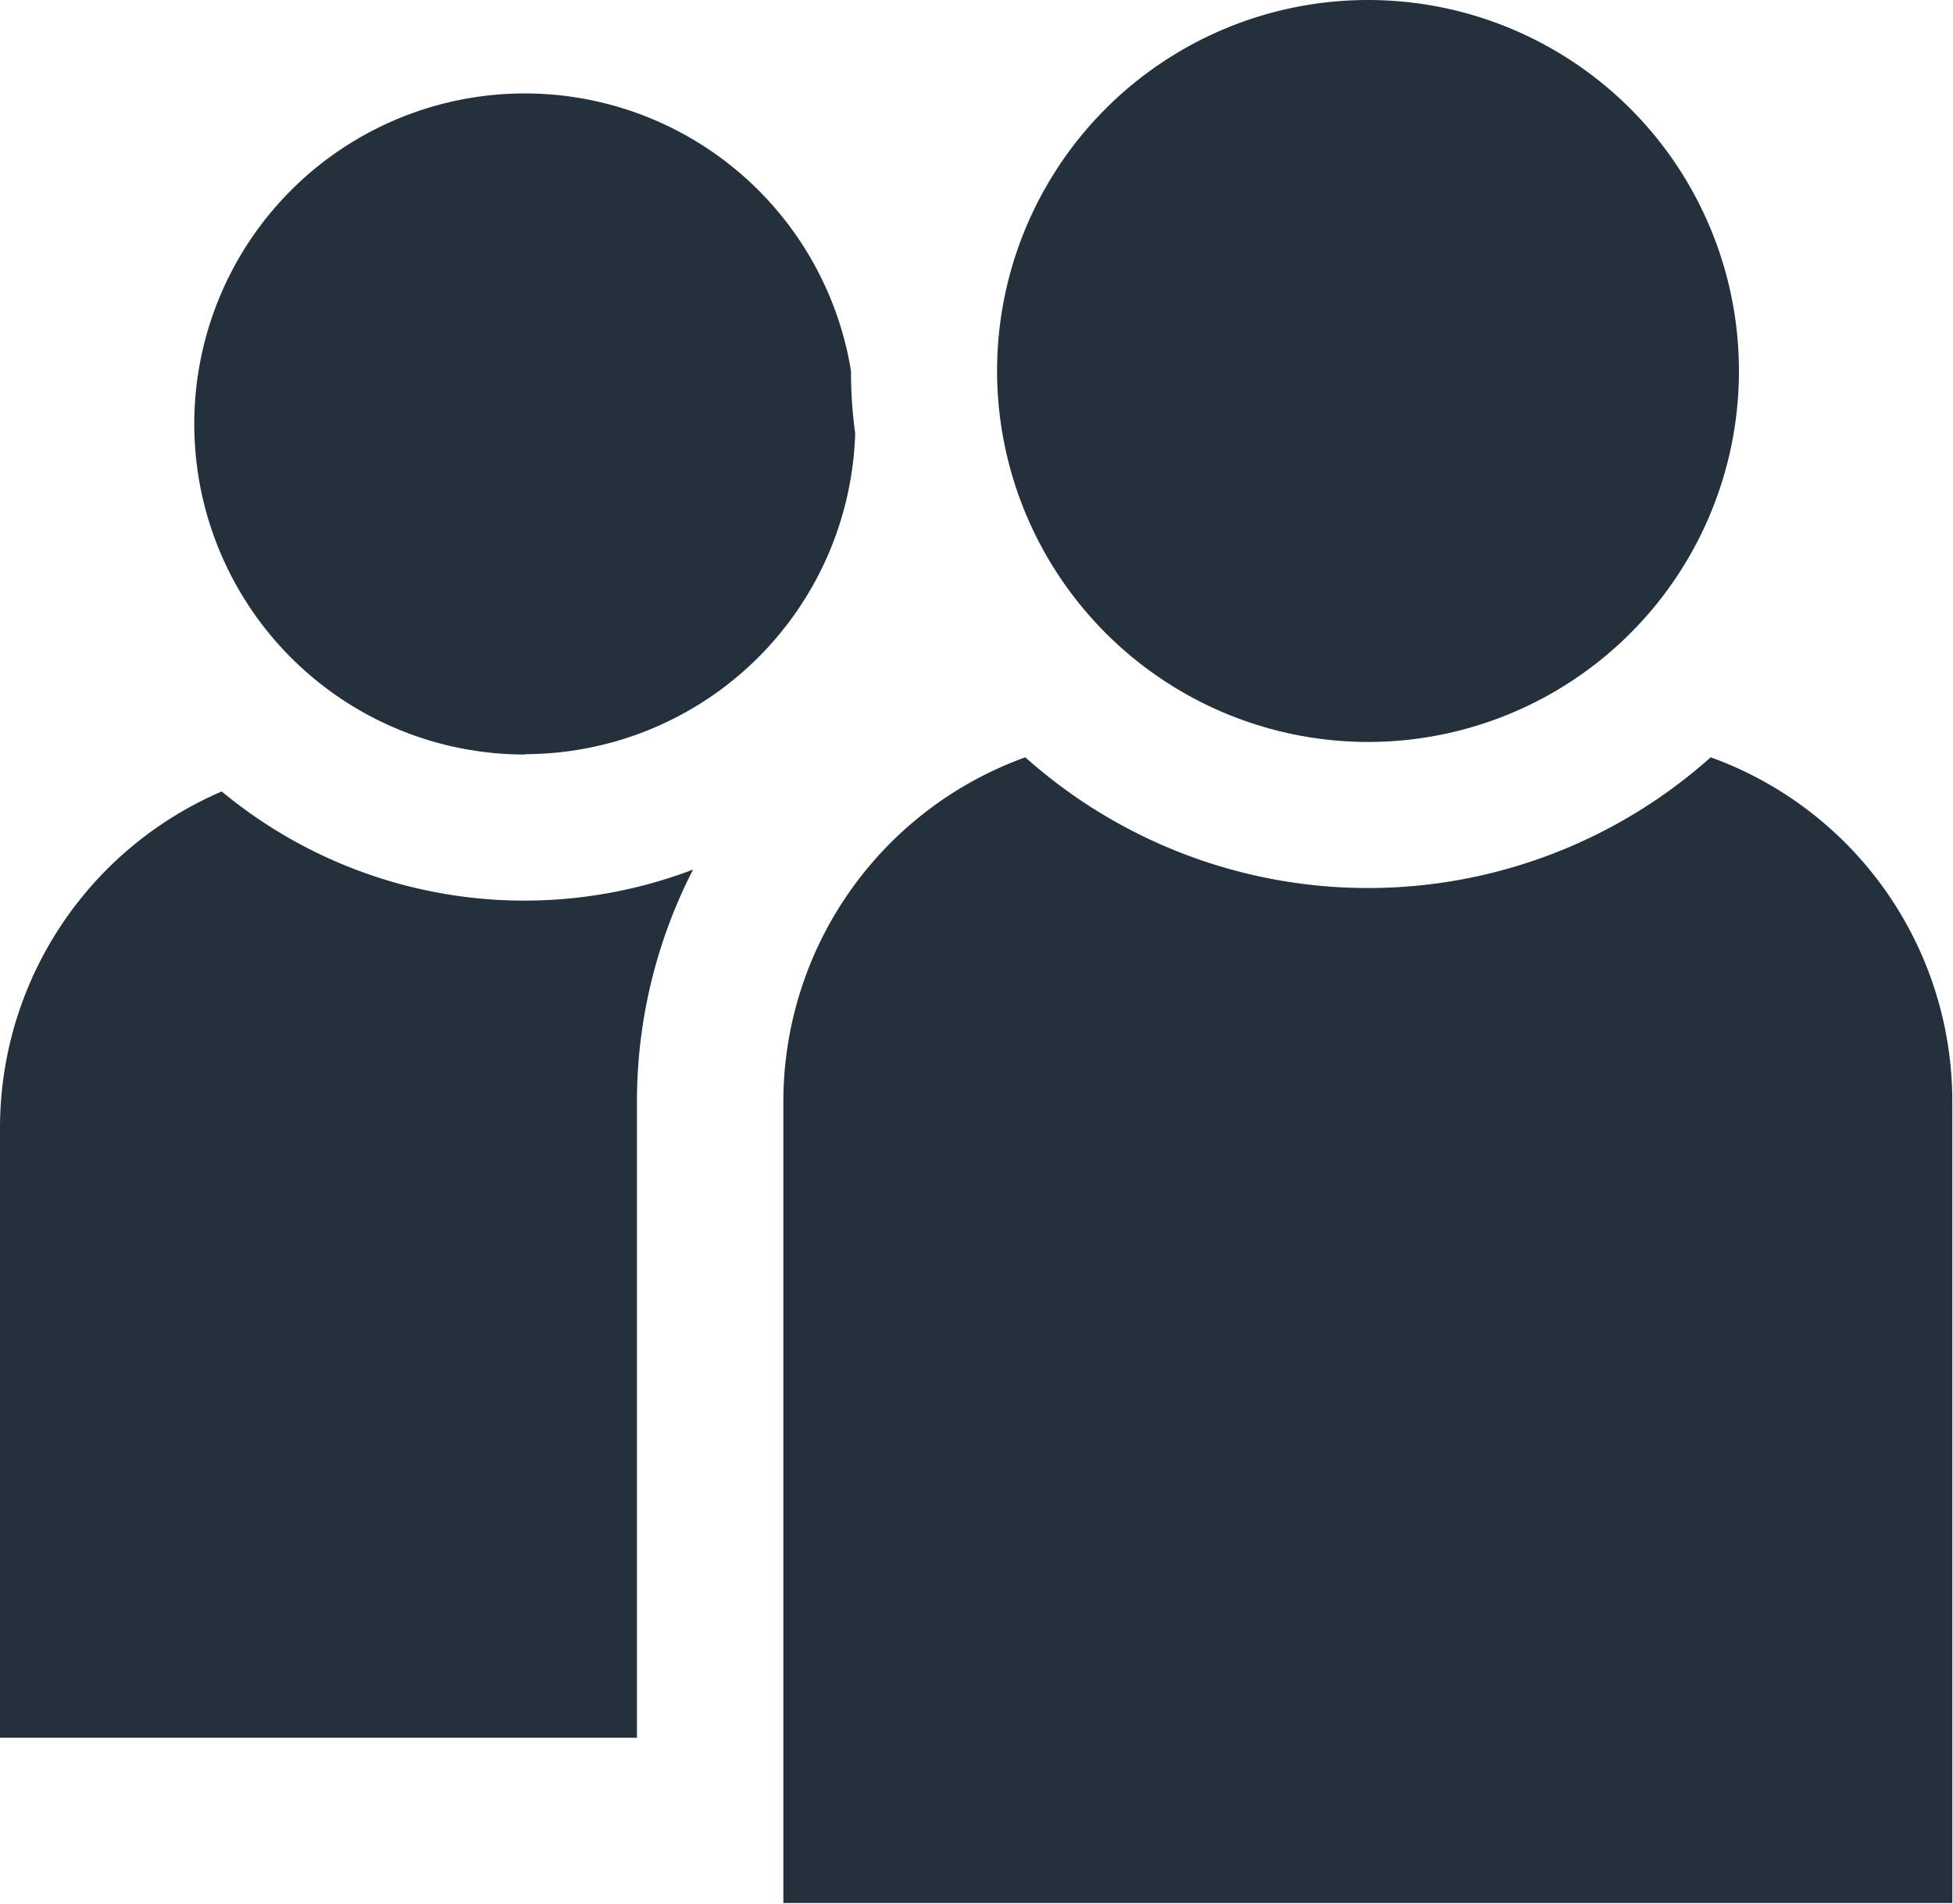
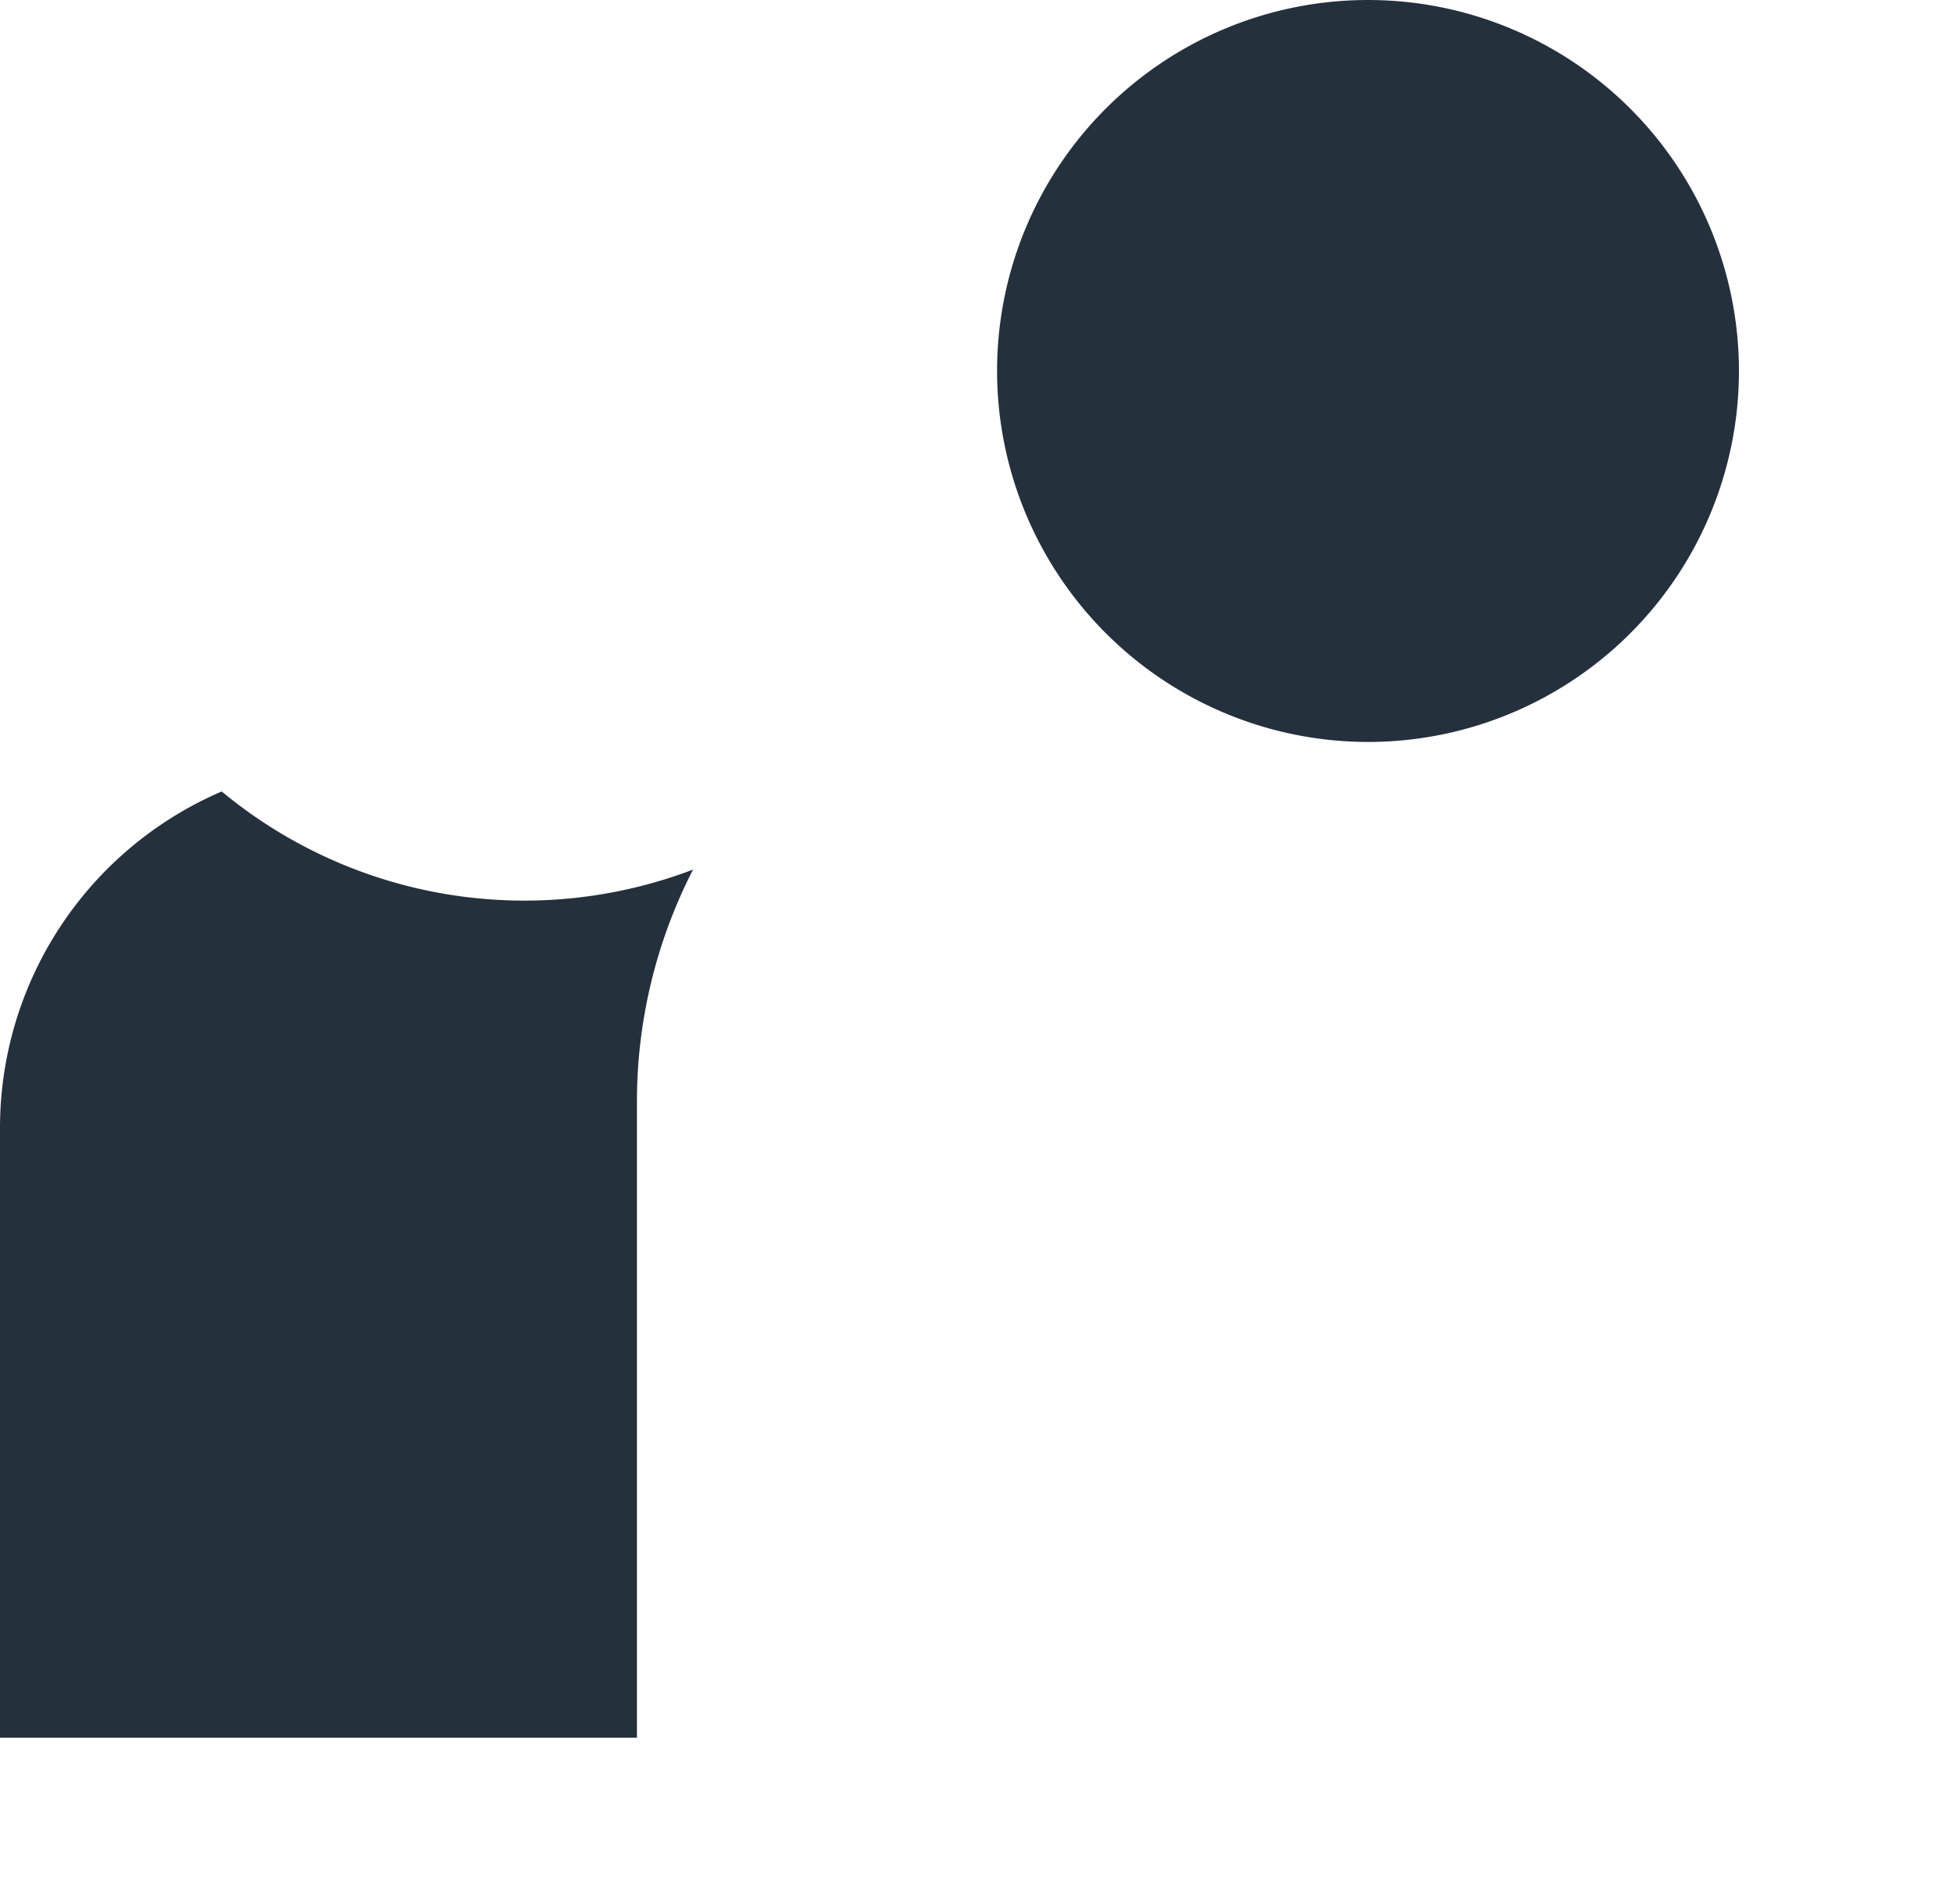
<svg xmlns="http://www.w3.org/2000/svg" viewBox="0 0 56.02 54.61">
  <defs>
    <style>.cls-1{fill:#25303d;}</style>
  </defs>
  <g id="Layer_2" data-name="Layer 2">
    <g id="Layer_3" data-name="Layer 3">
      <path class="cls-1" d="M39.24,21.28A10.64,10.64,0,1,0,28.6,10.64,10.65,10.65,0,0,0,39.24,21.28Z" />
-       <path class="cls-1" d="M49.07,21.72a14.76,14.76,0,0,1-19.66,0,10.5,10.5,0,0,0-6.94,9.86v23H56v-23A10.49,10.49,0,0,0,49.07,21.72Z" />
-       <path class="cls-1" d="M15.06,21.63a9.49,9.49,0,0,0,9.47-9.2,13.23,13.23,0,0,1-.12-1.79h0a9.48,9.48,0,1,0-9.35,11Z" />
      <path class="cls-1" d="M6.36,22.7A10.5,10.5,0,0,0,0,32.34v17.5H18.27V31.58a14.57,14.57,0,0,1,1.61-6.64A13.6,13.6,0,0,1,6.36,22.7Z" />
    </g>
  </g>
</svg>